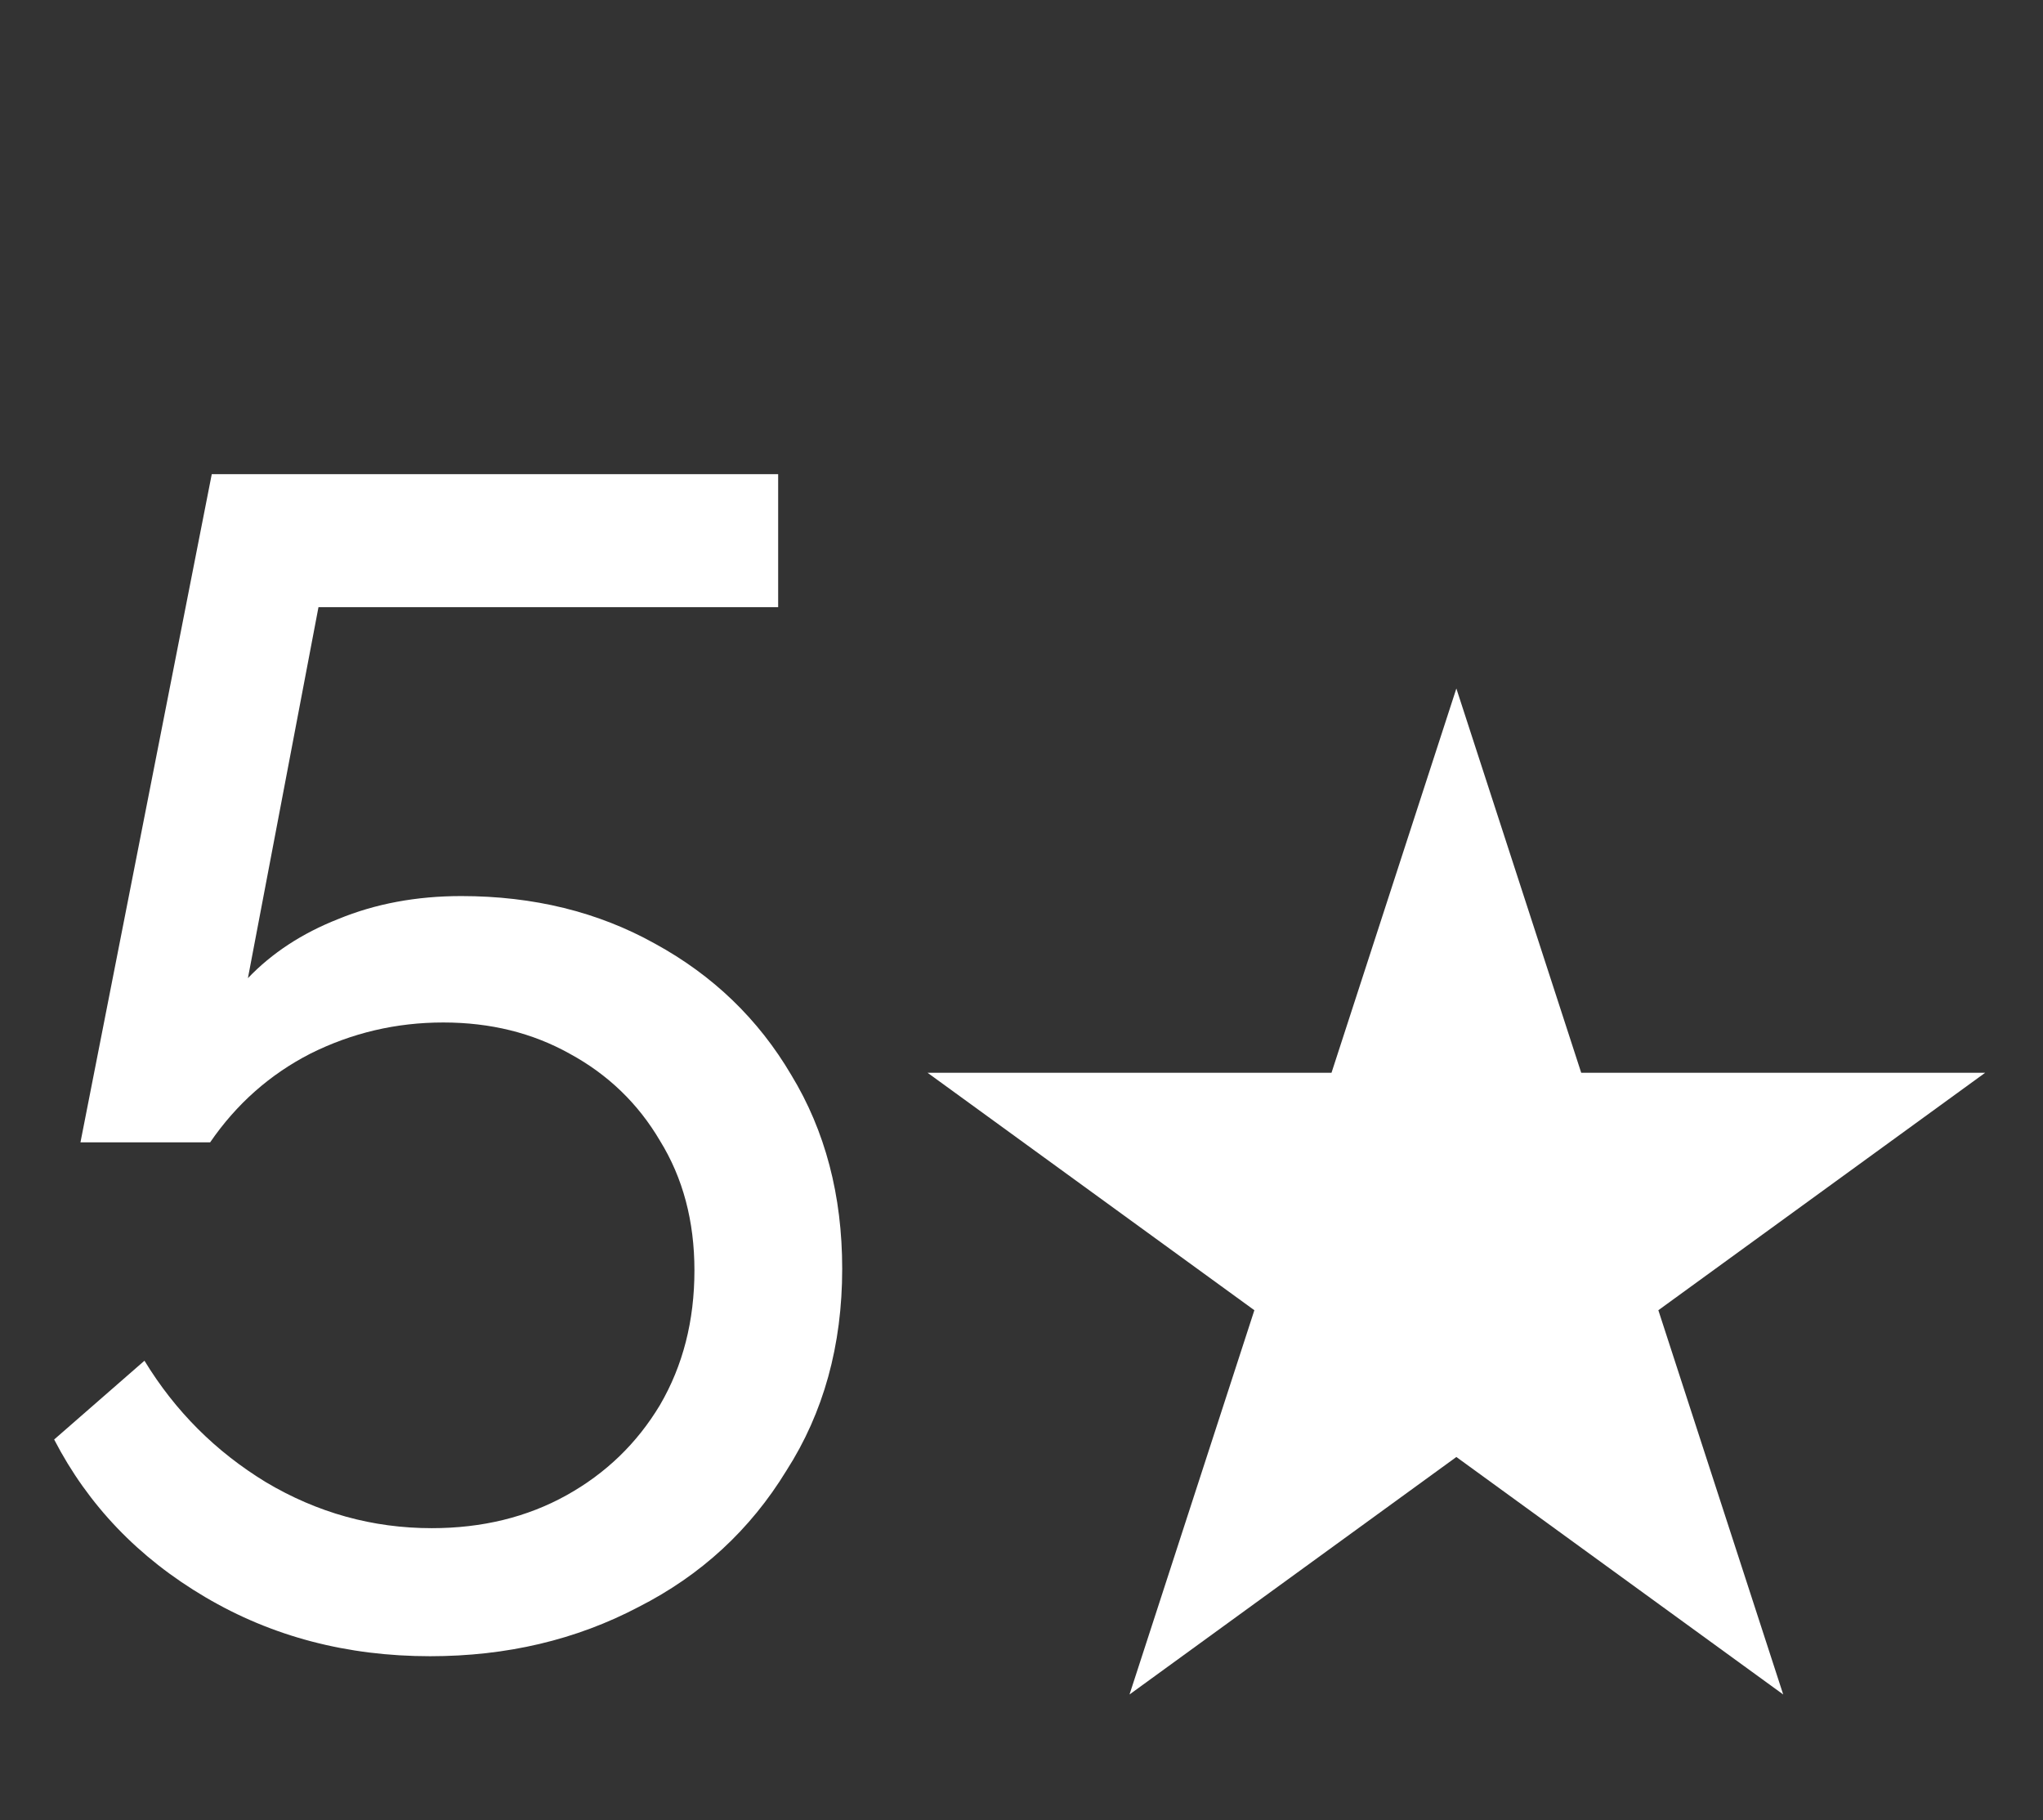
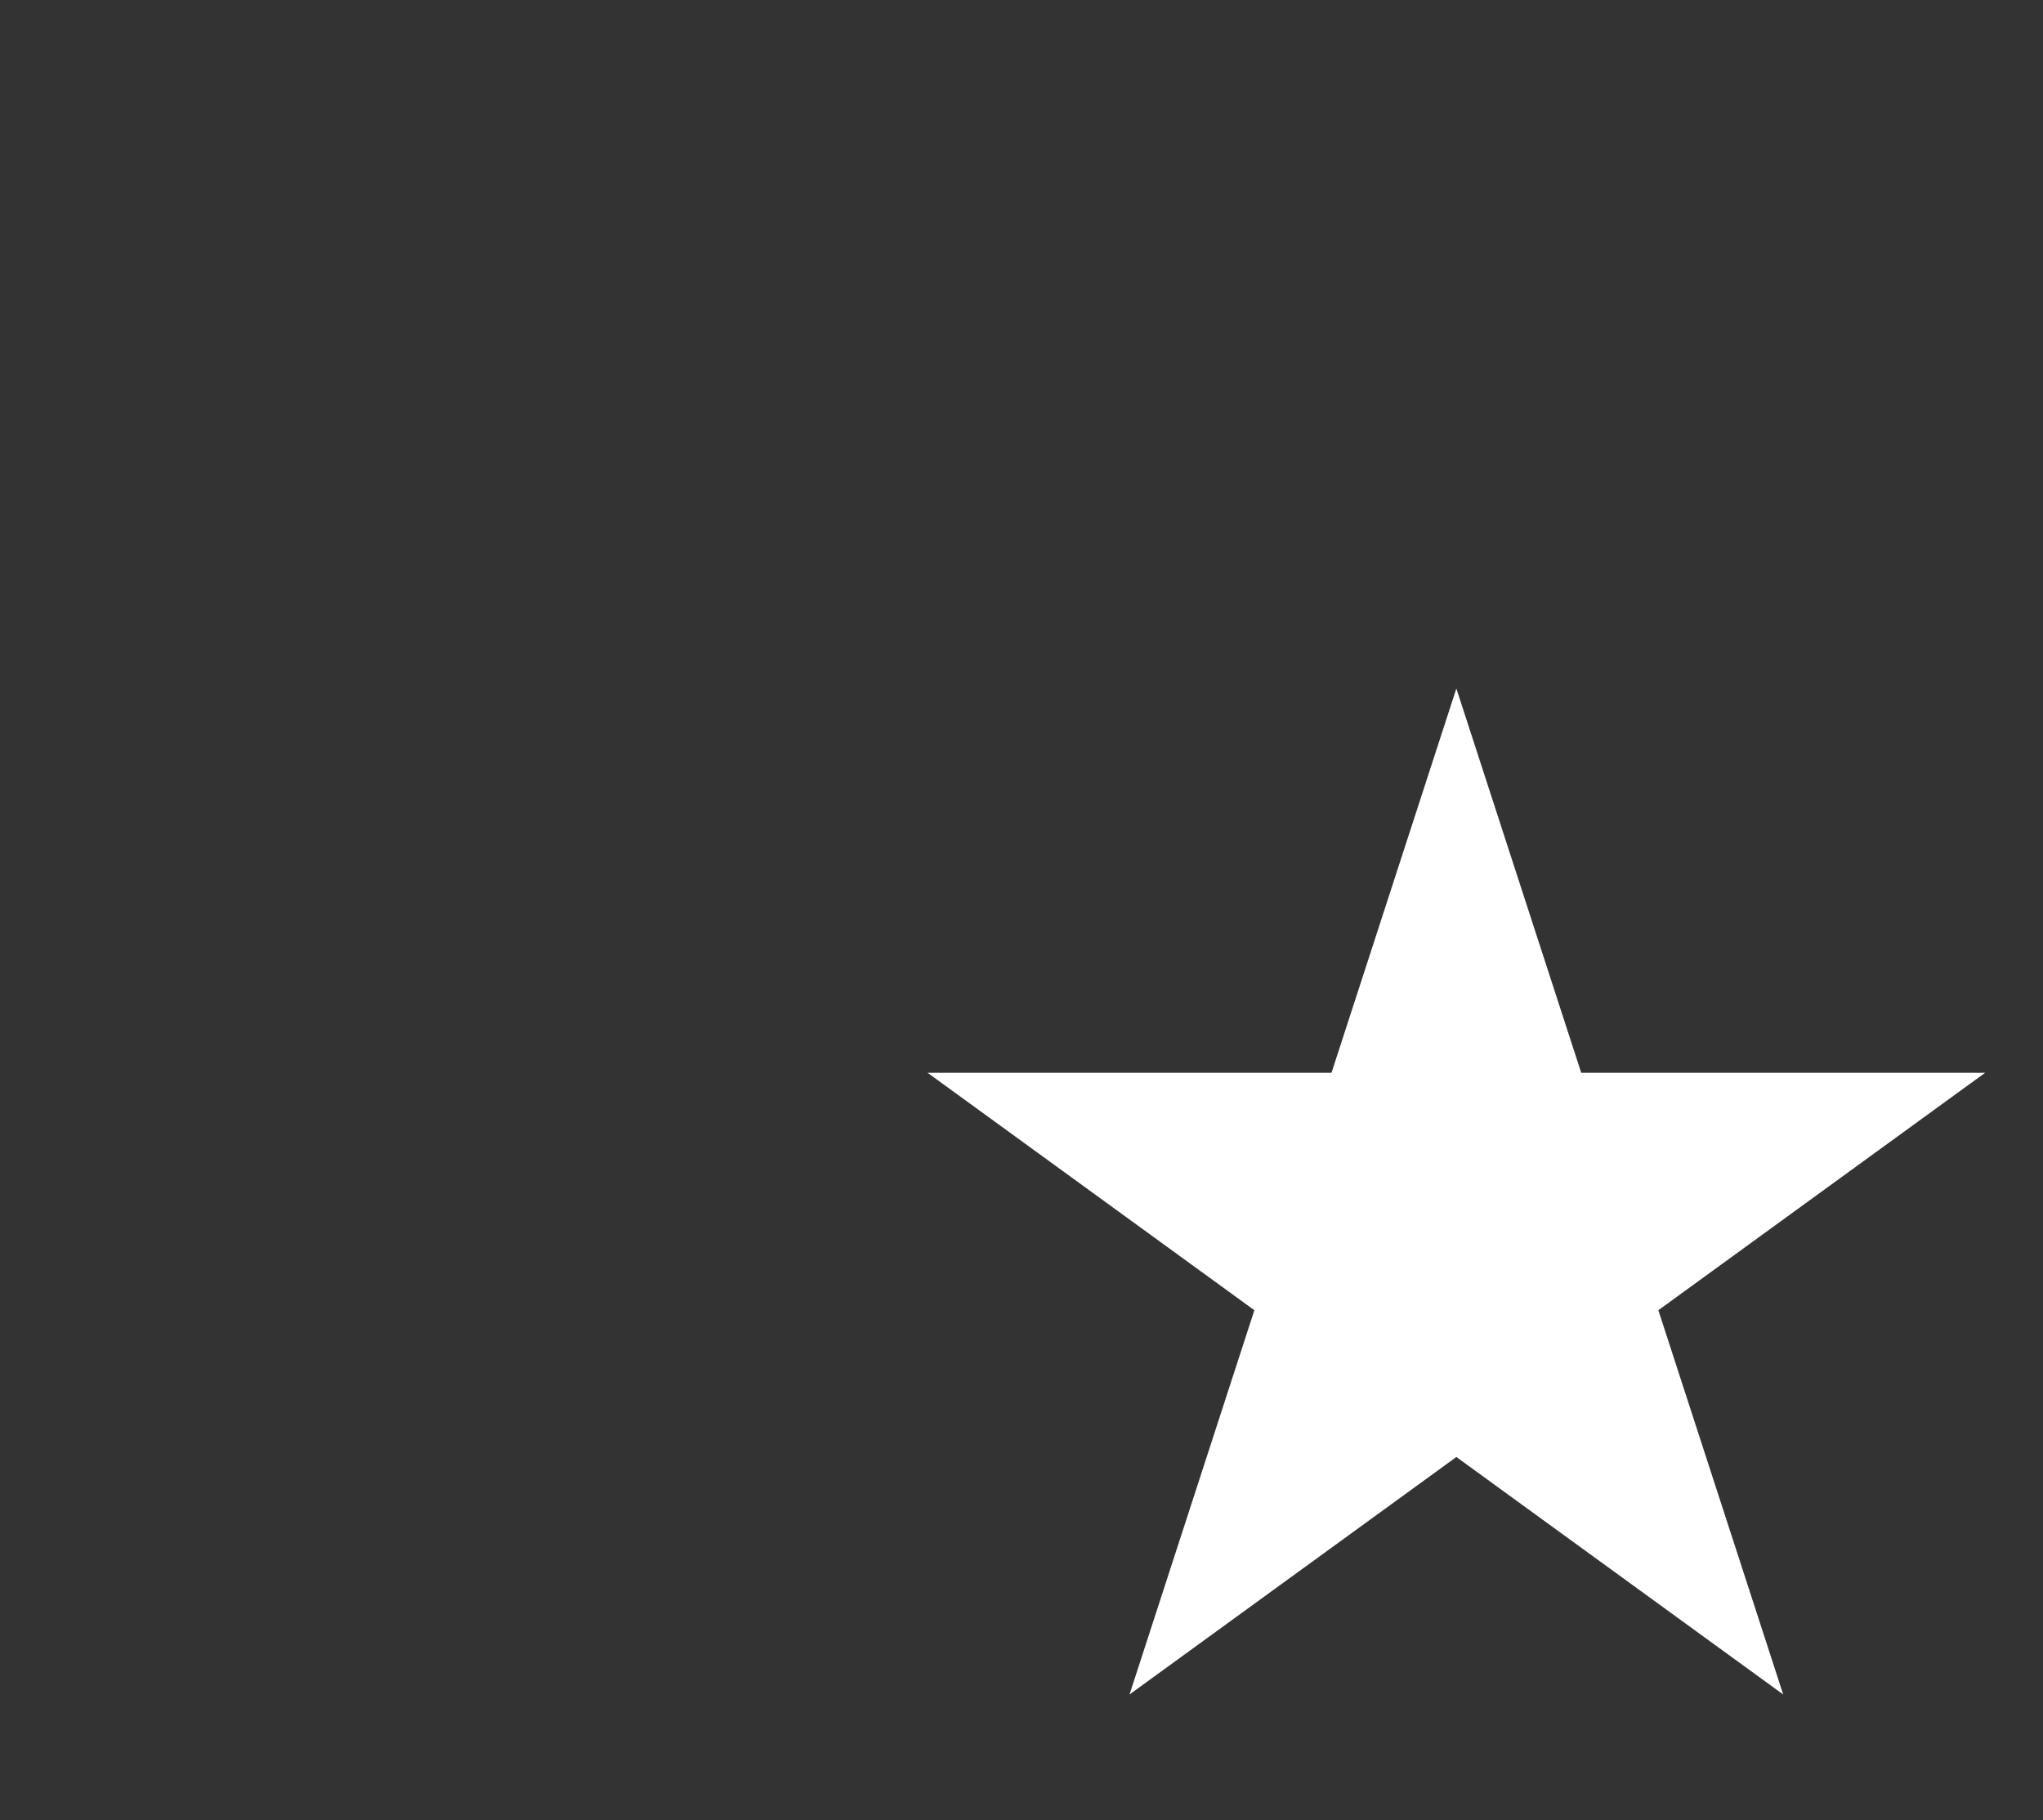
<svg xmlns="http://www.w3.org/2000/svg" width="55" height="49" viewBox="0 0 55 49" fill="none">
  <rect x="0" y="0" width="55" height="49" fill="#333333" stroke="none" />
-   <path d="M11.579 44.585C9.34 44.585 7.322 44.055 5.525 42.994C3.727 41.934 2.372 40.519 1.458 38.751L3.889 36.63C4.714 37.985 5.804 39.075 7.16 39.901C8.545 40.725 10.033 41.138 11.624 41.138C12.979 41.138 14.187 40.843 15.248 40.254C16.308 39.665 17.148 38.855 17.767 37.823C18.386 36.763 18.695 35.554 18.695 34.199C18.695 32.873 18.386 31.709 17.767 30.708C17.178 29.706 16.367 28.925 15.336 28.365C14.334 27.805 13.2 27.525 11.933 27.525C10.666 27.525 9.473 27.805 8.353 28.365C7.263 28.925 6.364 29.721 5.657 30.752H2.166L5.701 12.764H20.949V16.344H8.574L6.674 26.332C7.322 25.654 8.132 25.124 9.104 24.741C10.106 24.328 11.211 24.122 12.419 24.122C14.364 24.122 16.102 24.549 17.634 25.404C19.196 26.258 20.419 27.437 21.303 28.94C22.216 30.442 22.673 32.181 22.673 34.155C22.673 36.217 22.172 38.029 21.17 39.591C20.198 41.182 18.872 42.405 17.192 43.259C15.513 44.143 13.642 44.585 11.579 44.585Z" fill="white" />
  <path d="M39.207 18.534L42.568 28.878H53.444L44.645 35.271L48.006 45.615L39.207 39.222L30.408 45.615L33.769 35.271L24.97 28.878H35.846L39.207 18.534Z" fill="white" />
</svg>